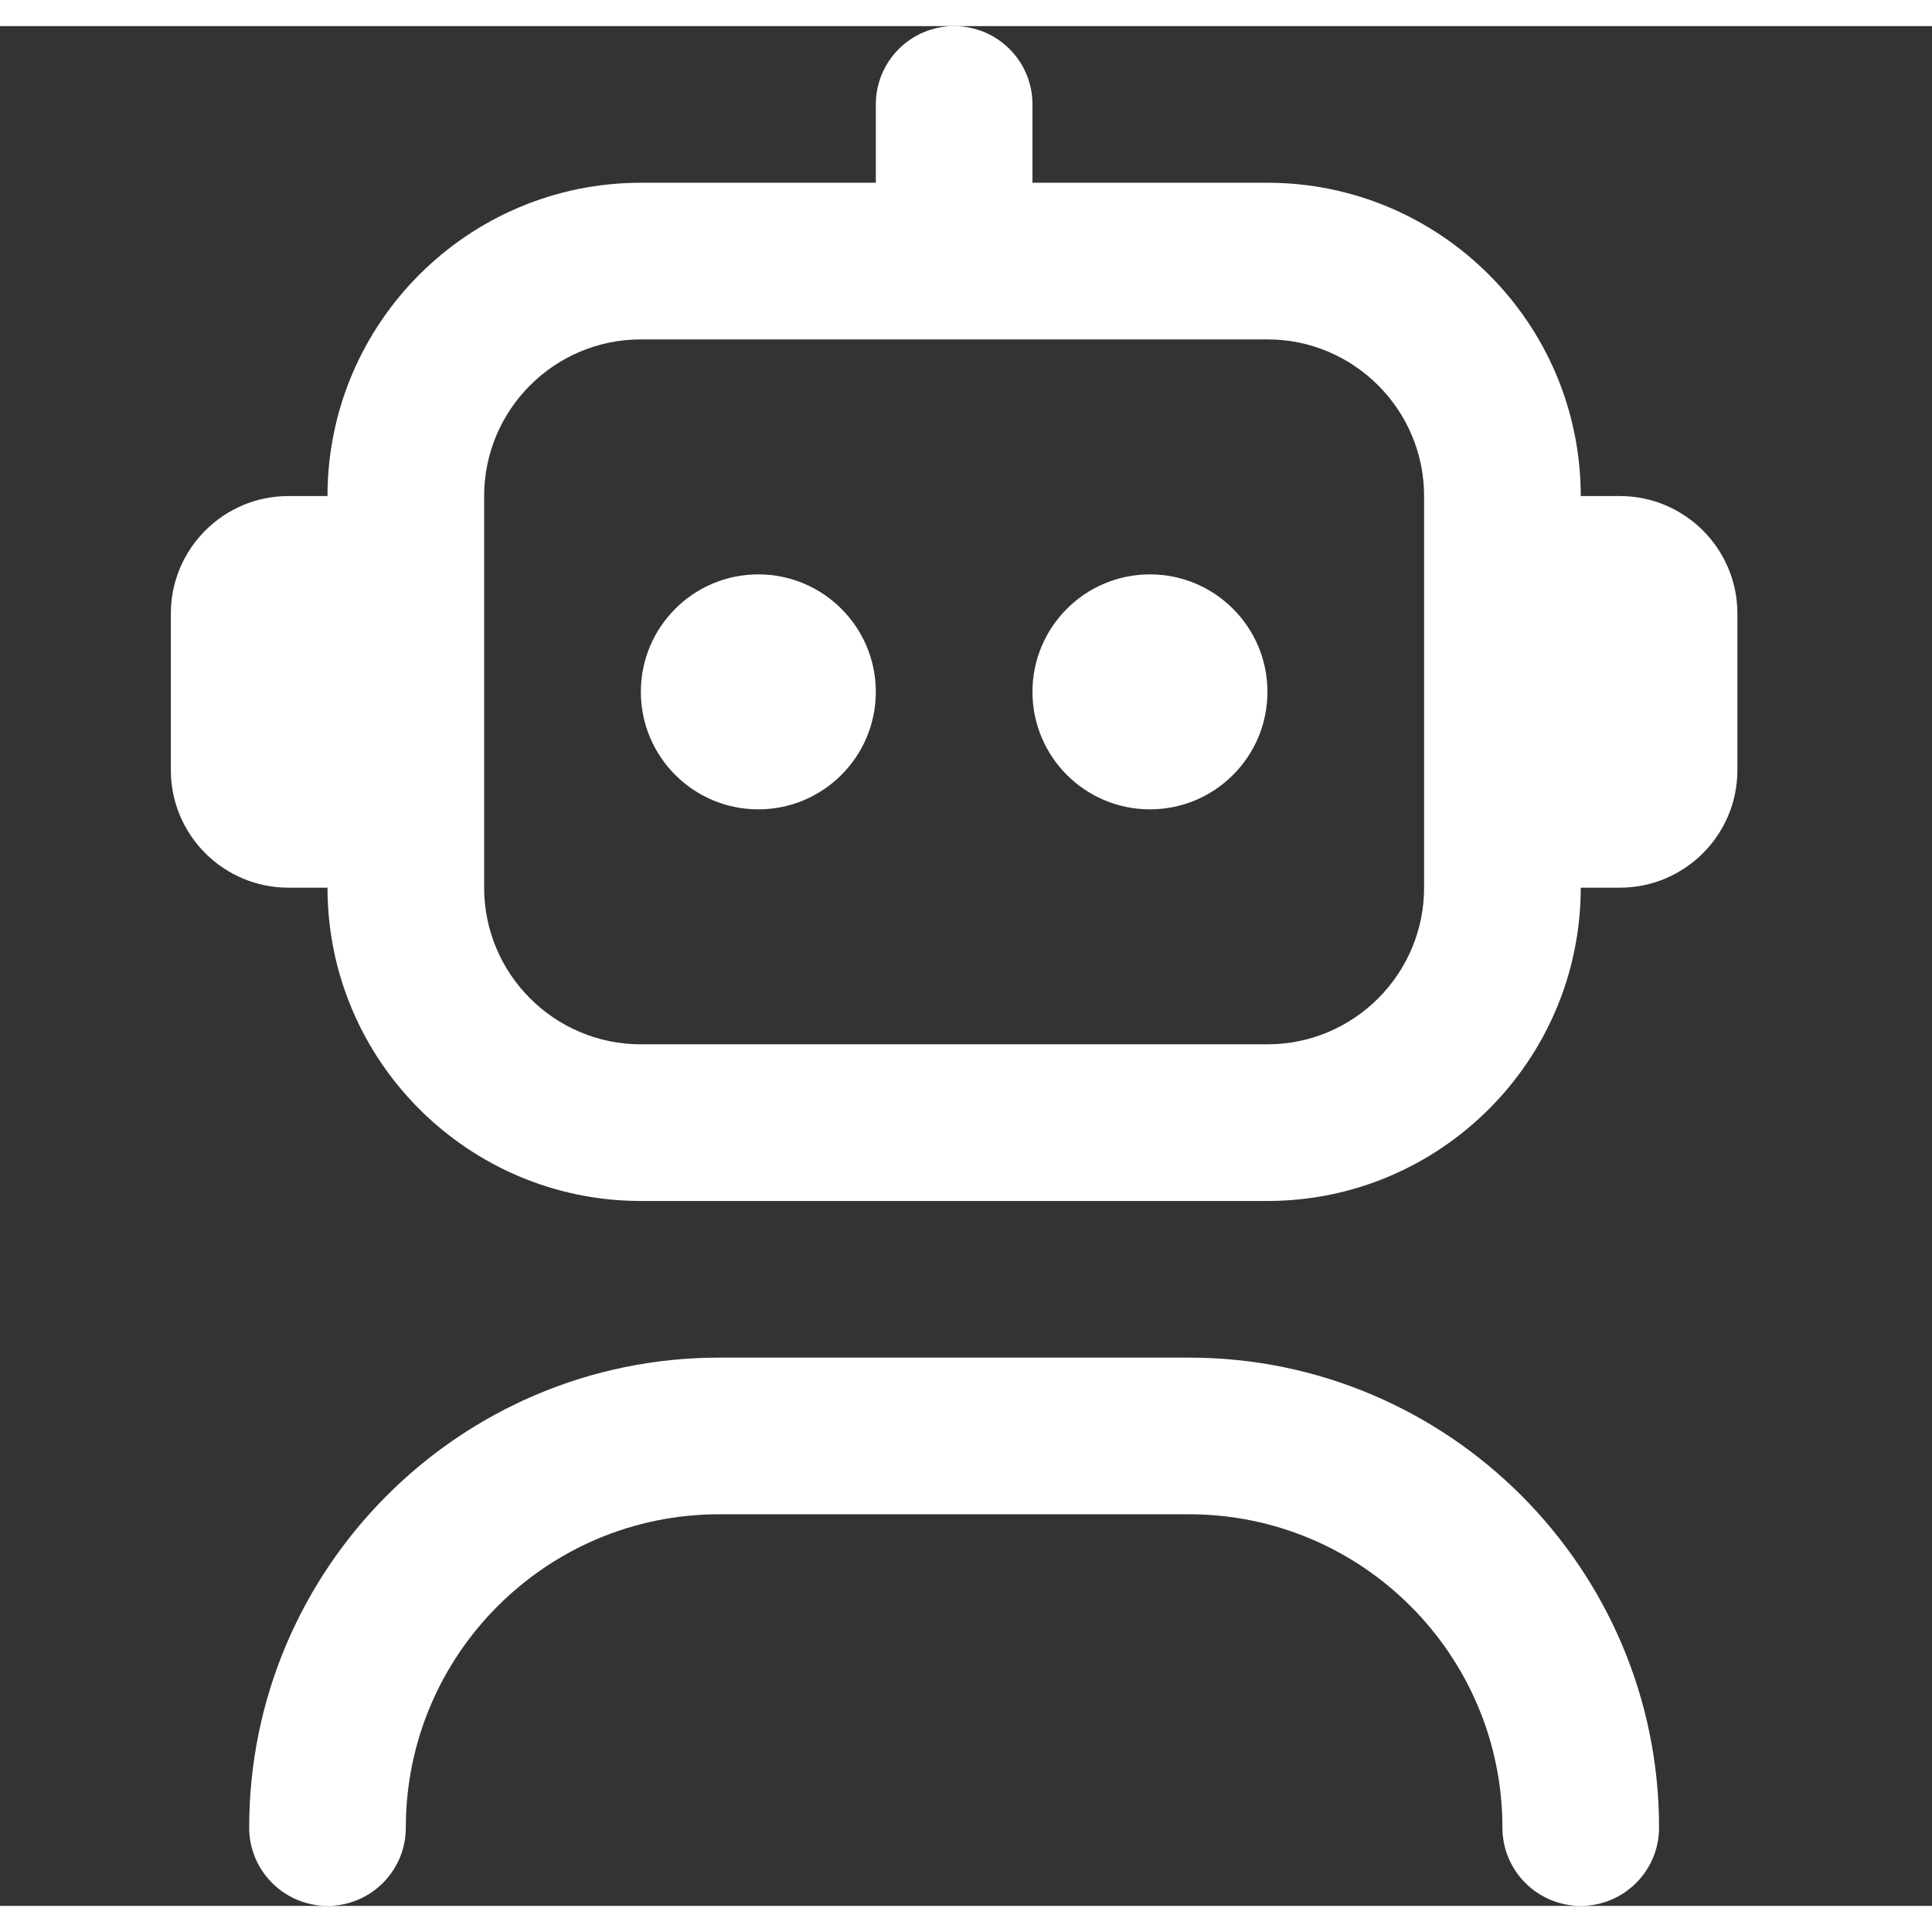
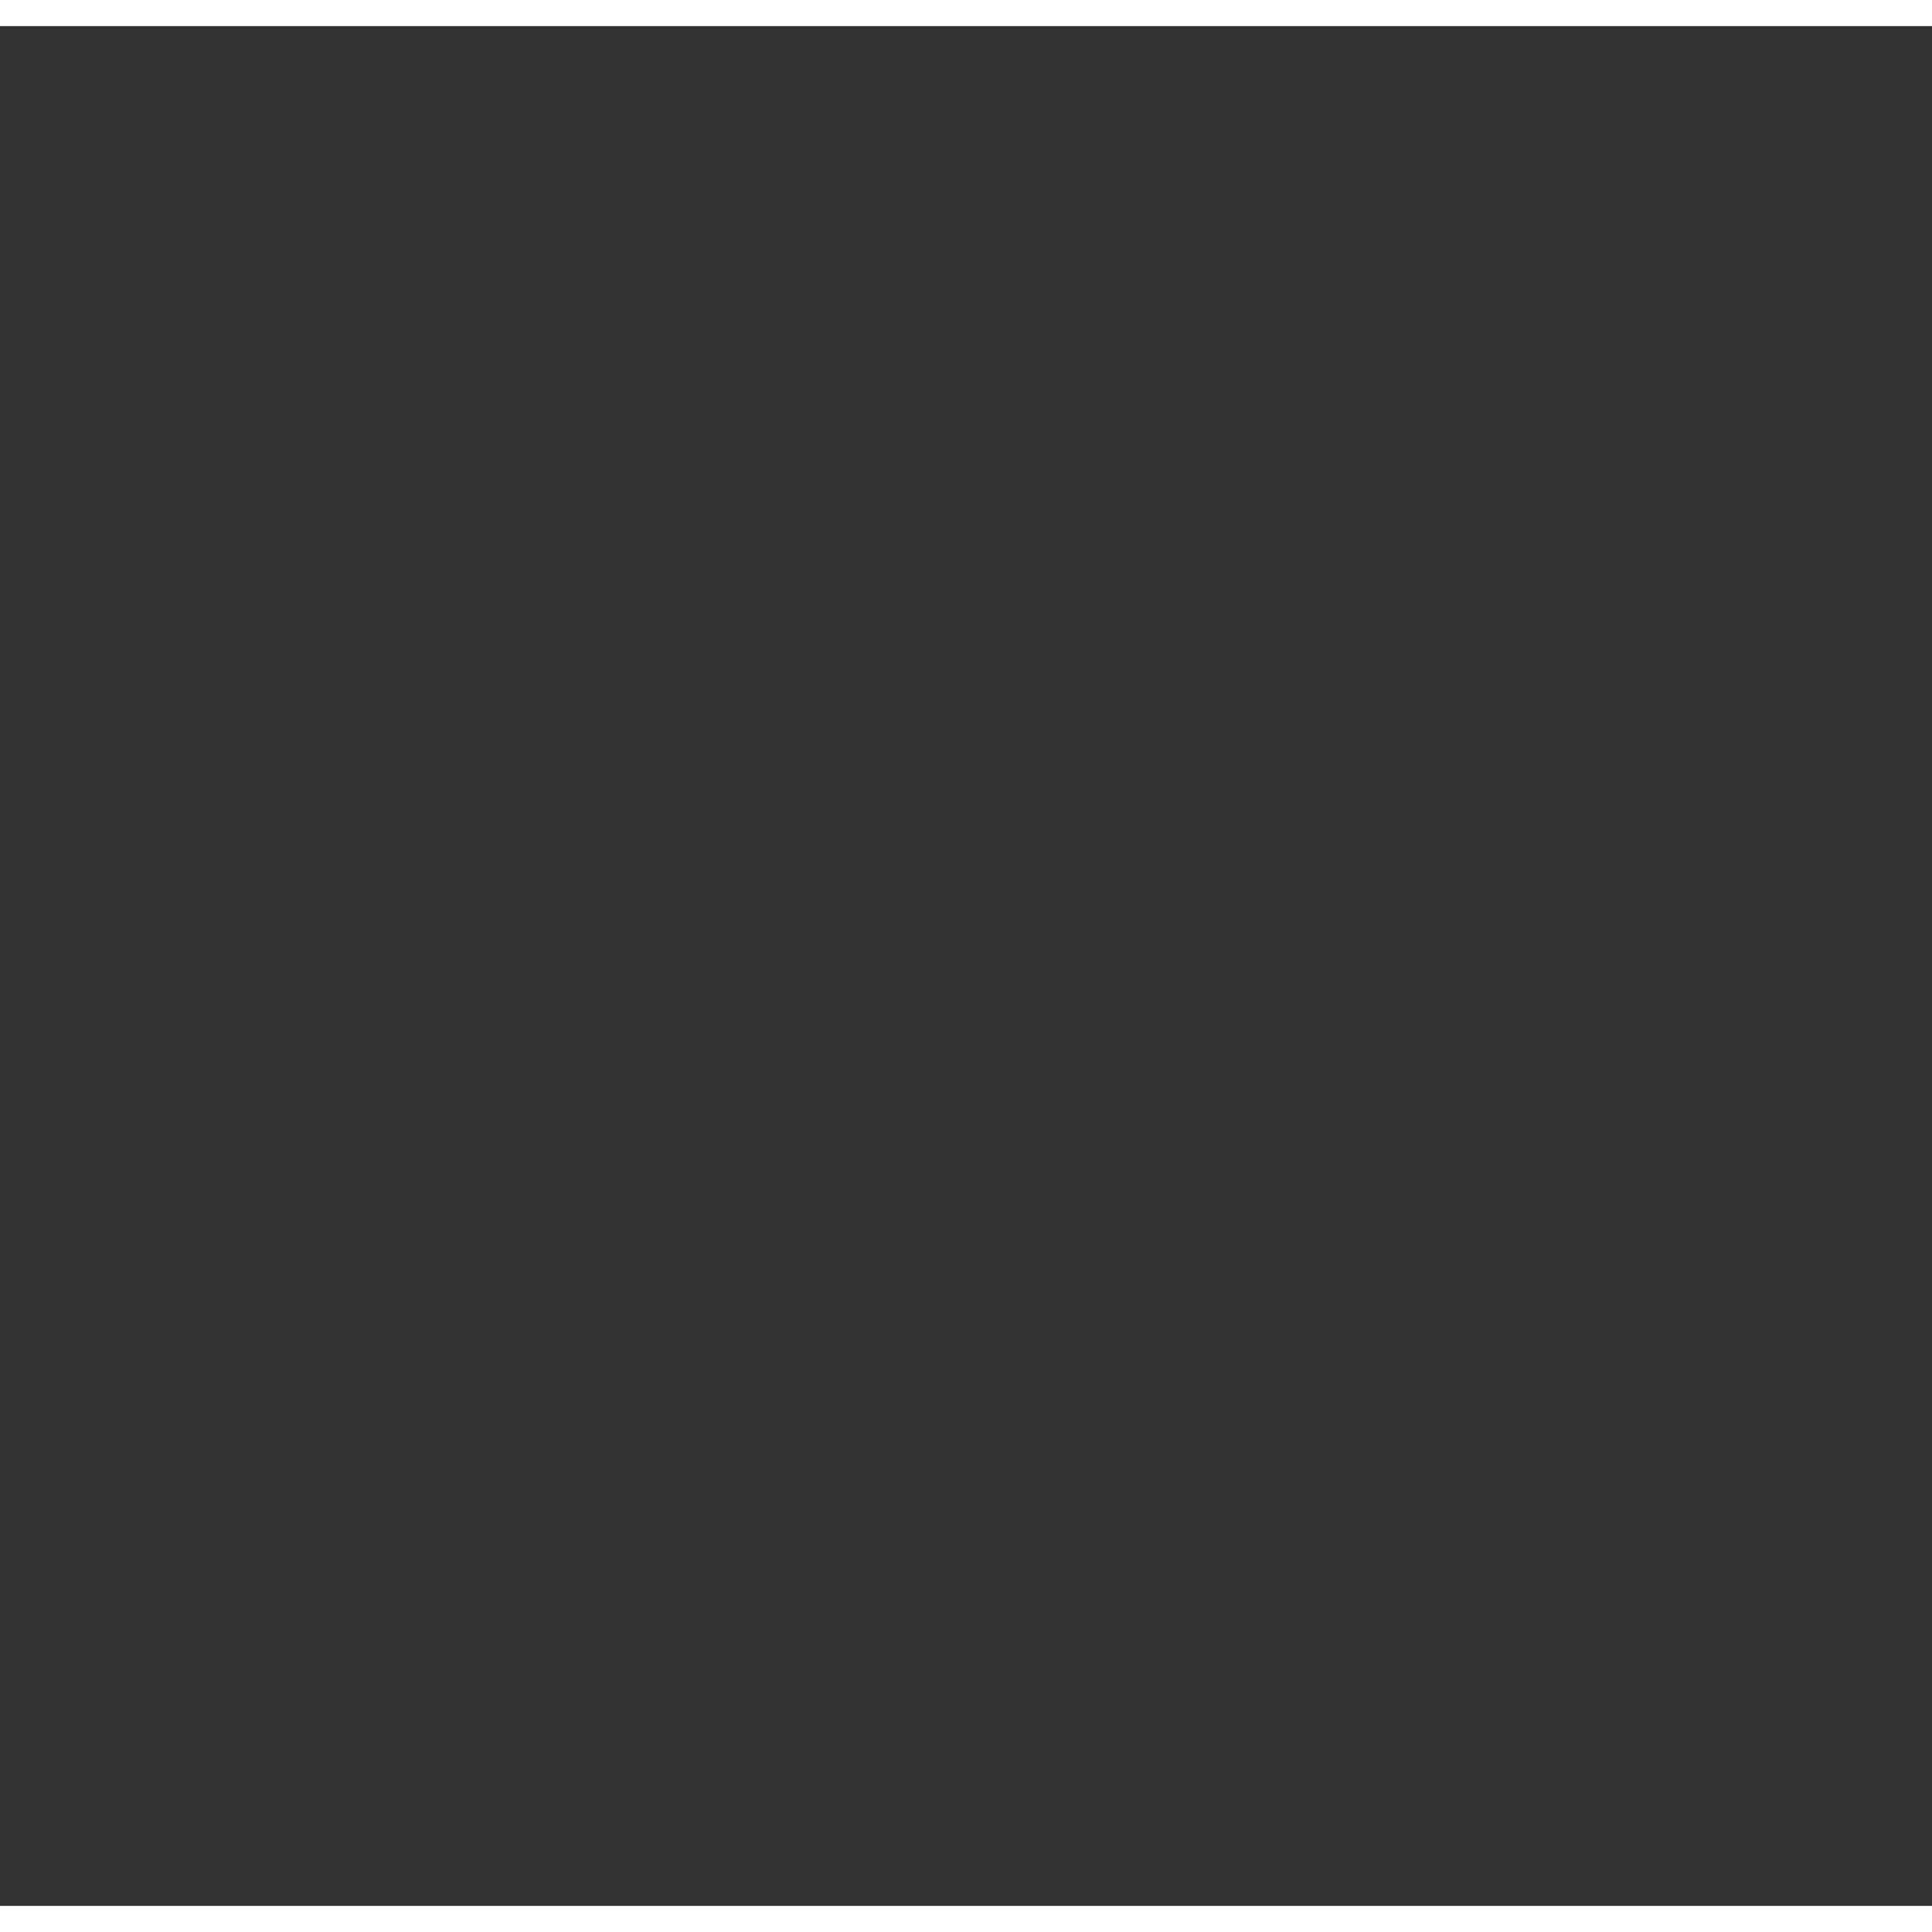
<svg xmlns="http://www.w3.org/2000/svg" width="36" height="36" viewBox="0 0 37 36" fill="none">
  <rect x="0" y="0" width="37" height="36" fill="#333333" stroke="none" />
  <g clip-path="url(#clip0_574_23636)">
    <path d="M31.773 34.5C31.773 35.33 31.101 36 30.273 36C29.445 36 28.773 35.33 28.773 34.5C28.773 31.191 26.081 28.5 22.773 28.5H13.773C10.463 28.5 7.772 31.191 7.772 34.5C7.772 35.33 7.1 36 6.272 36C5.444 36 4.772 35.33 4.772 34.5C4.772 29.537 8.809 25.5 13.773 25.5H22.773C27.736 25.5 31.773 29.537 31.773 34.5ZM33.273 11.25V14.25C33.273 15.491 32.263 16.5 31.023 16.5H30.273C30.273 19.809 27.581 22.5 24.273 22.5H12.273C8.963 22.5 6.272 19.809 6.272 16.5H5.522C4.282 16.5 3.272 15.491 3.272 14.25V11.25C3.272 10.009 4.282 9 5.522 9H6.272C6.272 5.691 8.963 3 12.273 3H16.773V1.5C16.773 0.67 17.445 0 18.273 0C19.101 0 19.773 0.67 19.773 1.5V3H24.273C27.581 3 30.273 5.691 30.273 9H31.023C32.263 9 33.273 10.009 33.273 11.25ZM27.273 9C27.273 7.346 25.927 6 24.273 6H12.273C10.618 6 9.272 7.346 9.272 9V16.5C9.272 18.154 10.618 19.5 12.273 19.5H24.273C25.927 19.5 27.273 18.154 27.273 16.5V9ZM14.523 10.5C13.28 10.5 12.273 11.508 12.273 12.75C12.273 13.992 13.28 15 14.523 15C15.764 15 16.773 13.992 16.773 12.75C16.773 11.508 15.764 10.5 14.523 10.5ZM22.023 10.5C20.78 10.5 19.773 11.508 19.773 12.75C19.773 13.992 20.78 15 22.023 15C23.265 15 24.273 13.992 24.273 12.75C24.273 11.508 23.265 10.5 22.023 10.5Z" fill="white" />
  </g>
  <defs>
    <clipPath id="clip0_574_23636">
-       <rect width="36" height="36" fill="white" transform="translate(0.272)" />
-     </clipPath>
+       </clipPath>
  </defs>
</svg>